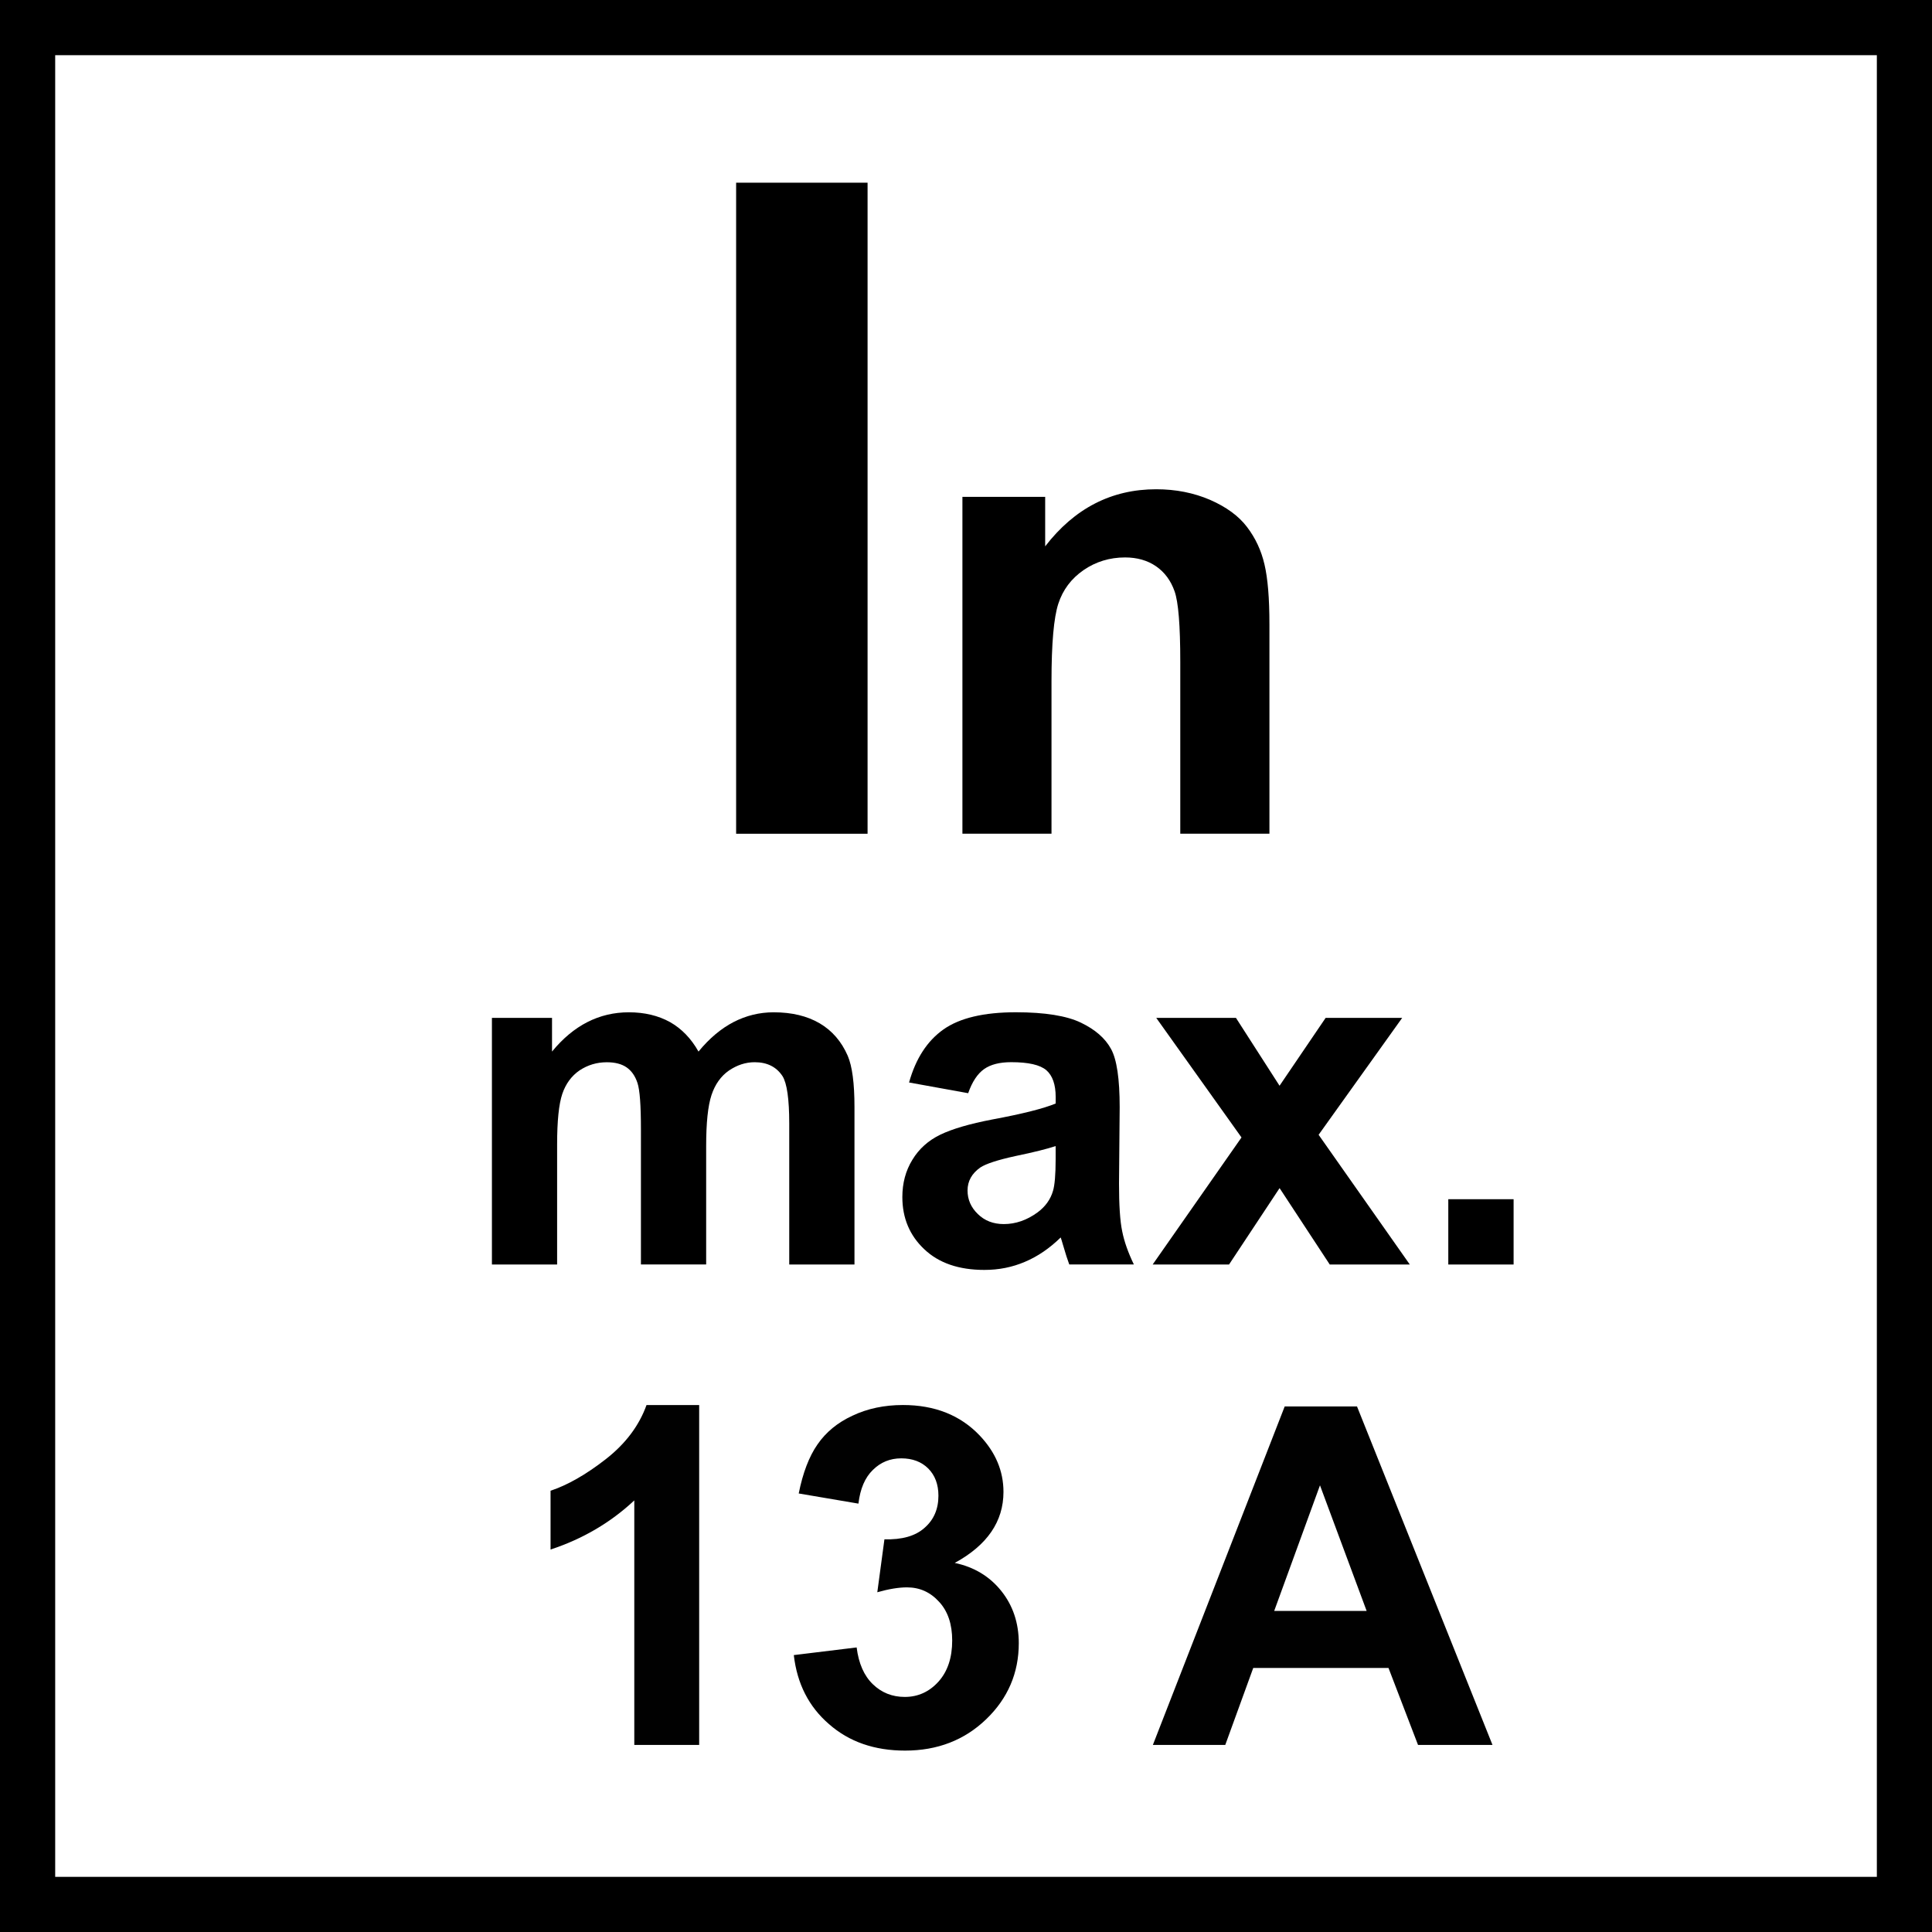
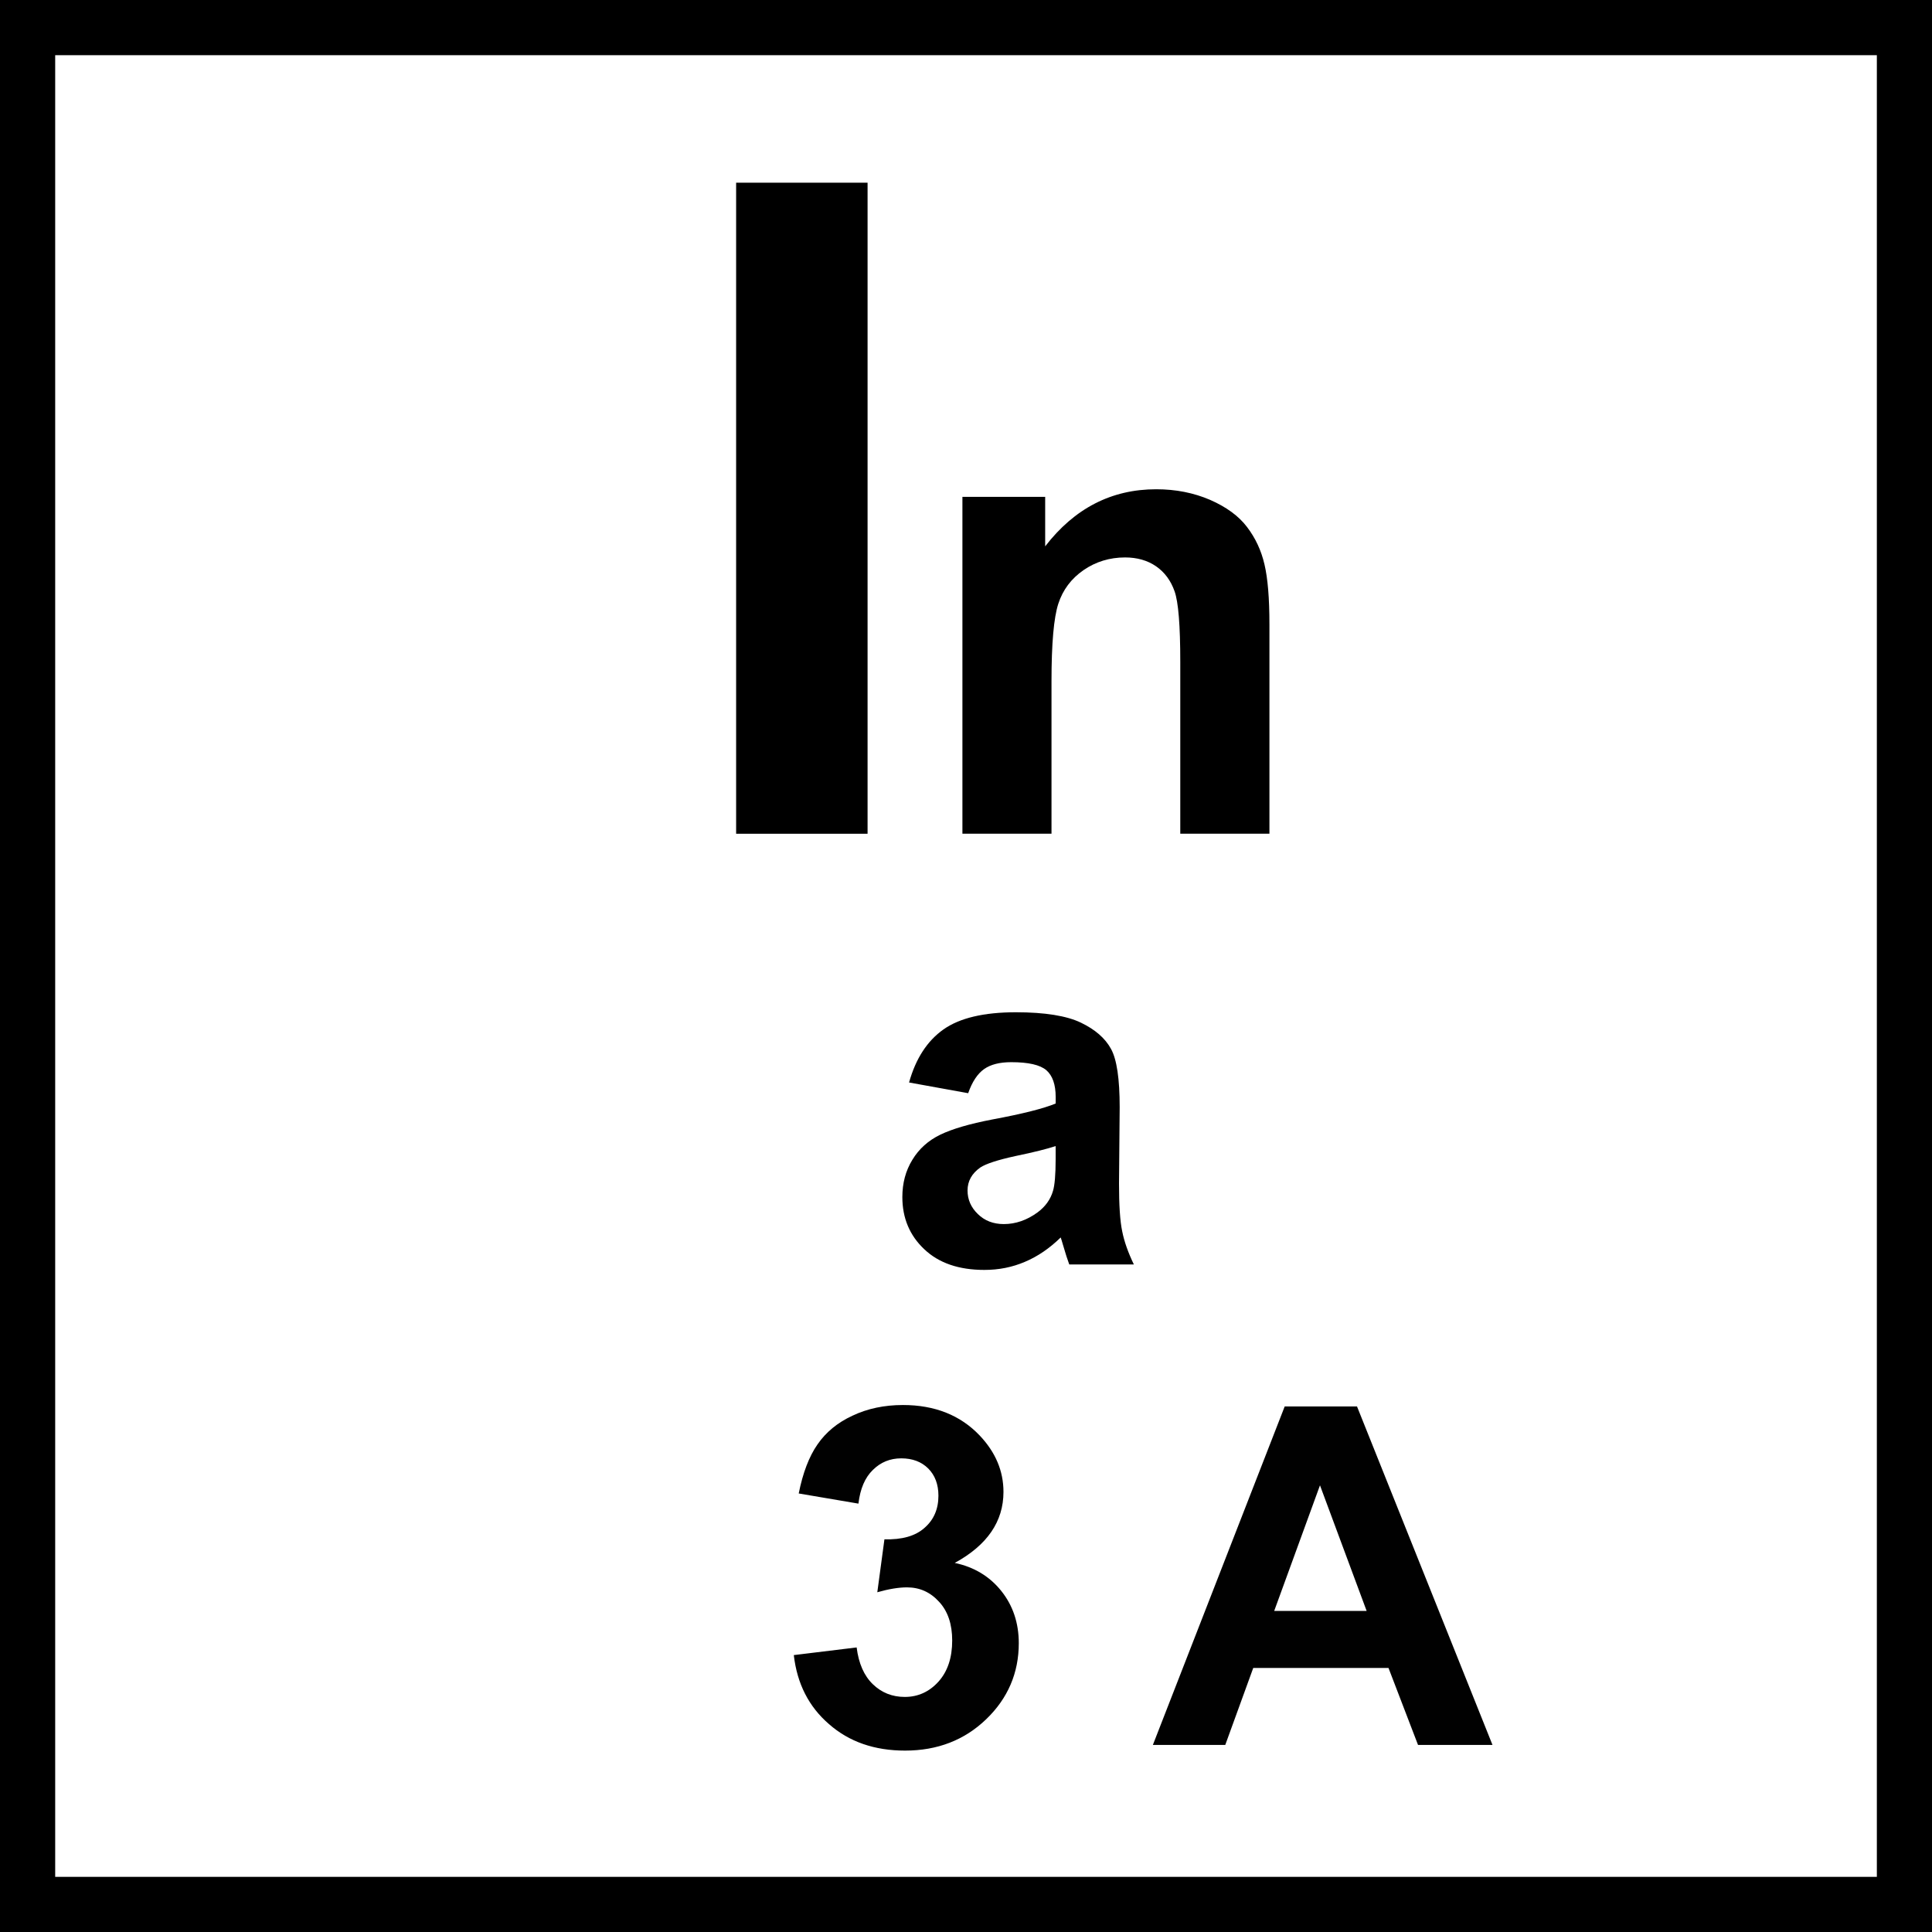
<svg xmlns="http://www.w3.org/2000/svg" version="1.1" x="0px" y="0px" width="55px" height="55px" viewBox="0 0 55 55" enable-background="new 0 0 55 55" xml:space="preserve">
  <g id="Layer_1">
    <g>
      <g>
        <path d="M55,55H0V0h55V55z M1.571,53.43H53.43V1.571H1.571V53.43z" />
      </g>
    </g>
    <g>
      <g>
        <g>
          <path d="M20.956,23.734V5.201h3.742v18.534H20.956z" />
        </g>
      </g>
      <g>
        <g>
          <path d="M36.138,23.734H33.6V18.84c0-1.035-0.054-1.705-0.163-2.009c-0.107-0.304-0.282-0.54-0.525-0.709      c-0.244-0.168-0.539-0.253-0.883-0.253c-0.438,0-0.834,0.121-1.183,0.361c-0.348,0.241-0.589,0.56-0.718,0.957      s-0.194,1.133-0.194,2.204v4.343h-2.536v-9.59h2.356v1.409c0.836-1.084,1.89-1.625,3.16-1.625c0.56,0,1.07,0.102,1.535,0.302      c0.463,0.203,0.814,0.459,1.051,0.772c0.239,0.313,0.405,0.668,0.497,1.065c0.094,0.397,0.141,0.966,0.141,1.707V23.734z" />
        </g>
      </g>
    </g>
    <g>
      <g>
-         <path d="M14.004,28.977h1.711v0.959c0.612-0.747,1.342-1.118,2.188-1.118c0.448,0,0.838,0.095,1.17,0.278     c0.328,0.186,0.6,0.464,0.812,0.84c0.308-0.376,0.64-0.654,0.997-0.84c0.358-0.184,0.737-0.278,1.144-0.278     c0.515,0,0.952,0.105,1.309,0.314c0.356,0.21,0.621,0.518,0.798,0.924c0.128,0.299,0.192,0.783,0.192,1.454v4.488h-1.857v-4.015     c0-0.694-0.065-1.145-0.191-1.347c-0.173-0.264-0.438-0.397-0.792-0.397c-0.262,0-0.504,0.082-0.735,0.238     c-0.228,0.159-0.394,0.393-0.495,0.697c-0.102,0.308-0.152,0.792-0.152,1.451v3.372h-1.857V32.15     c0-0.683-0.032-1.124-0.099-1.322c-0.066-0.199-0.169-0.345-0.309-0.442c-0.138-0.096-0.327-0.146-0.563-0.146     c-0.288,0-0.546,0.08-0.775,0.231c-0.229,0.157-0.393,0.379-0.492,0.668c-0.099,0.291-0.148,0.774-0.148,1.446v3.413h-1.856     V28.977z" />
-       </g>
+         </g>
      <g>
        <path d="M27.562,31.121l-1.683-0.305c0.191-0.681,0.516-1.182,0.979-1.51c0.462-0.326,1.15-0.489,2.062-0.489     c0.83,0,1.447,0.102,1.851,0.296c0.406,0.195,0.691,0.443,0.857,0.747c0.166,0.3,0.247,0.856,0.247,1.661l-0.019,2.169     c0,0.615,0.029,1.071,0.091,1.364c0.058,0.293,0.17,0.607,0.332,0.943h-1.839c-0.047-0.124-0.107-0.309-0.176-0.548     c-0.031-0.112-0.056-0.184-0.068-0.221c-0.317,0.309-0.654,0.54-1.017,0.693c-0.364,0.156-0.746,0.231-1.156,0.231     c-0.724,0-1.295-0.194-1.71-0.588c-0.416-0.391-0.625-0.888-0.625-1.486c0-0.396,0.094-0.75,0.285-1.06     c0.188-0.313,0.456-0.551,0.794-0.715c0.344-0.166,0.834-0.309,1.479-0.433c0.867-0.161,1.471-0.315,1.807-0.455V31.23     c0-0.355-0.09-0.61-0.265-0.763c-0.18-0.153-0.51-0.229-1.001-0.229c-0.332,0-0.586,0.066-0.771,0.196     C27.829,30.566,27.677,30.792,27.562,31.121z M30.053,32.626c-0.242,0.08-0.616,0.175-1.134,0.282     c-0.516,0.112-0.85,0.222-1.01,0.327c-0.242,0.17-0.365,0.388-0.365,0.655c0,0.258,0.097,0.482,0.294,0.672     c0.193,0.189,0.438,0.285,0.739,0.285c0.334,0,0.654-0.11,0.958-0.331c0.225-0.166,0.372-0.372,0.442-0.615     c0.048-0.158,0.075-0.462,0.075-0.904V32.626z" />
      </g>
      <g>
-         <path d="M32.814,35.998l2.529-3.617l-2.427-3.404h2.269l1.241,1.932l1.312-1.932h2.179l-2.379,3.328l2.596,3.693h-2.279     l-1.428-2.175l-1.439,2.175H32.814z" />
-       </g>
+         </g>
      <g>
-         <path d="M41.23,35.998v-1.859h1.859v1.859H41.23z" />
-       </g>
+         </g>
    </g>
  </g>
  <g id="Réteg_2">
    <g>
      <g>
        <g>
-           <path fill="#010101" d="M19.904,49.674h-1.847v-6.961c-0.673,0.631-1.471,1.099-2.384,1.399v-1.674      c0.48-0.159,1.005-0.457,1.569-0.896c0.566-0.441,0.952-0.956,1.163-1.543h1.499V49.674z" />
-         </g>
+           </g>
      </g>
      <g>
        <g>
          <path fill="#010101" d="M22.598,47.117l1.789-0.218c0.057,0.455,0.21,0.806,0.462,1.048c0.247,0.239,0.55,0.361,0.908,0.361      c0.377,0,0.698-0.146,0.96-0.436c0.259-0.289,0.39-0.679,0.39-1.17c0-0.463-0.123-0.833-0.373-1.102      c-0.25-0.276-0.555-0.411-0.914-0.411c-0.236,0-0.517,0.046-0.845,0.139l0.203-1.507c0.497,0.014,0.88-0.092,1.141-0.326      c0.264-0.23,0.396-0.534,0.396-0.916c0-0.322-0.098-0.581-0.29-0.774c-0.193-0.192-0.45-0.289-0.769-0.289      c-0.316,0-0.586,0.11-0.807,0.33c-0.226,0.218-0.361,0.538-0.411,0.959l-1.7-0.289c0.117-0.584,0.294-1.052,0.535-1.397      c0.238-0.346,0.571-0.622,0.997-0.818c0.428-0.203,0.907-0.303,1.436-0.303c0.908,0,1.636,0.292,2.183,0.867      c0.451,0.476,0.678,1.009,0.678,1.607c0,0.842-0.463,1.517-1.387,2.021c0.549,0.116,0.991,0.382,1.323,0.796      c0.329,0.41,0.5,0.908,0.5,1.489c0,0.848-0.311,1.571-0.928,2.165c-0.618,0.595-1.388,0.893-2.309,0.893      c-0.871,0-1.594-0.25-2.167-0.755C23.024,48.585,22.691,47.929,22.598,47.117z" />
        </g>
      </g>
      <g>
        <g>
          <path fill="#010101" d="M42.488,49.674h-2.12l-0.84-2.19h-3.851l-0.796,2.19H32.82l3.753-9.636h2.058L42.488,49.674z       M38.905,45.859l-1.328-3.575l-1.303,3.575H38.905z" />
        </g>
      </g>
    </g>
    <g>
	</g>
    <g>
	</g>
    <g>
	</g>
    <g>
	</g>
    <g>
	</g>
    <g>
	</g>
  </g>
</svg>